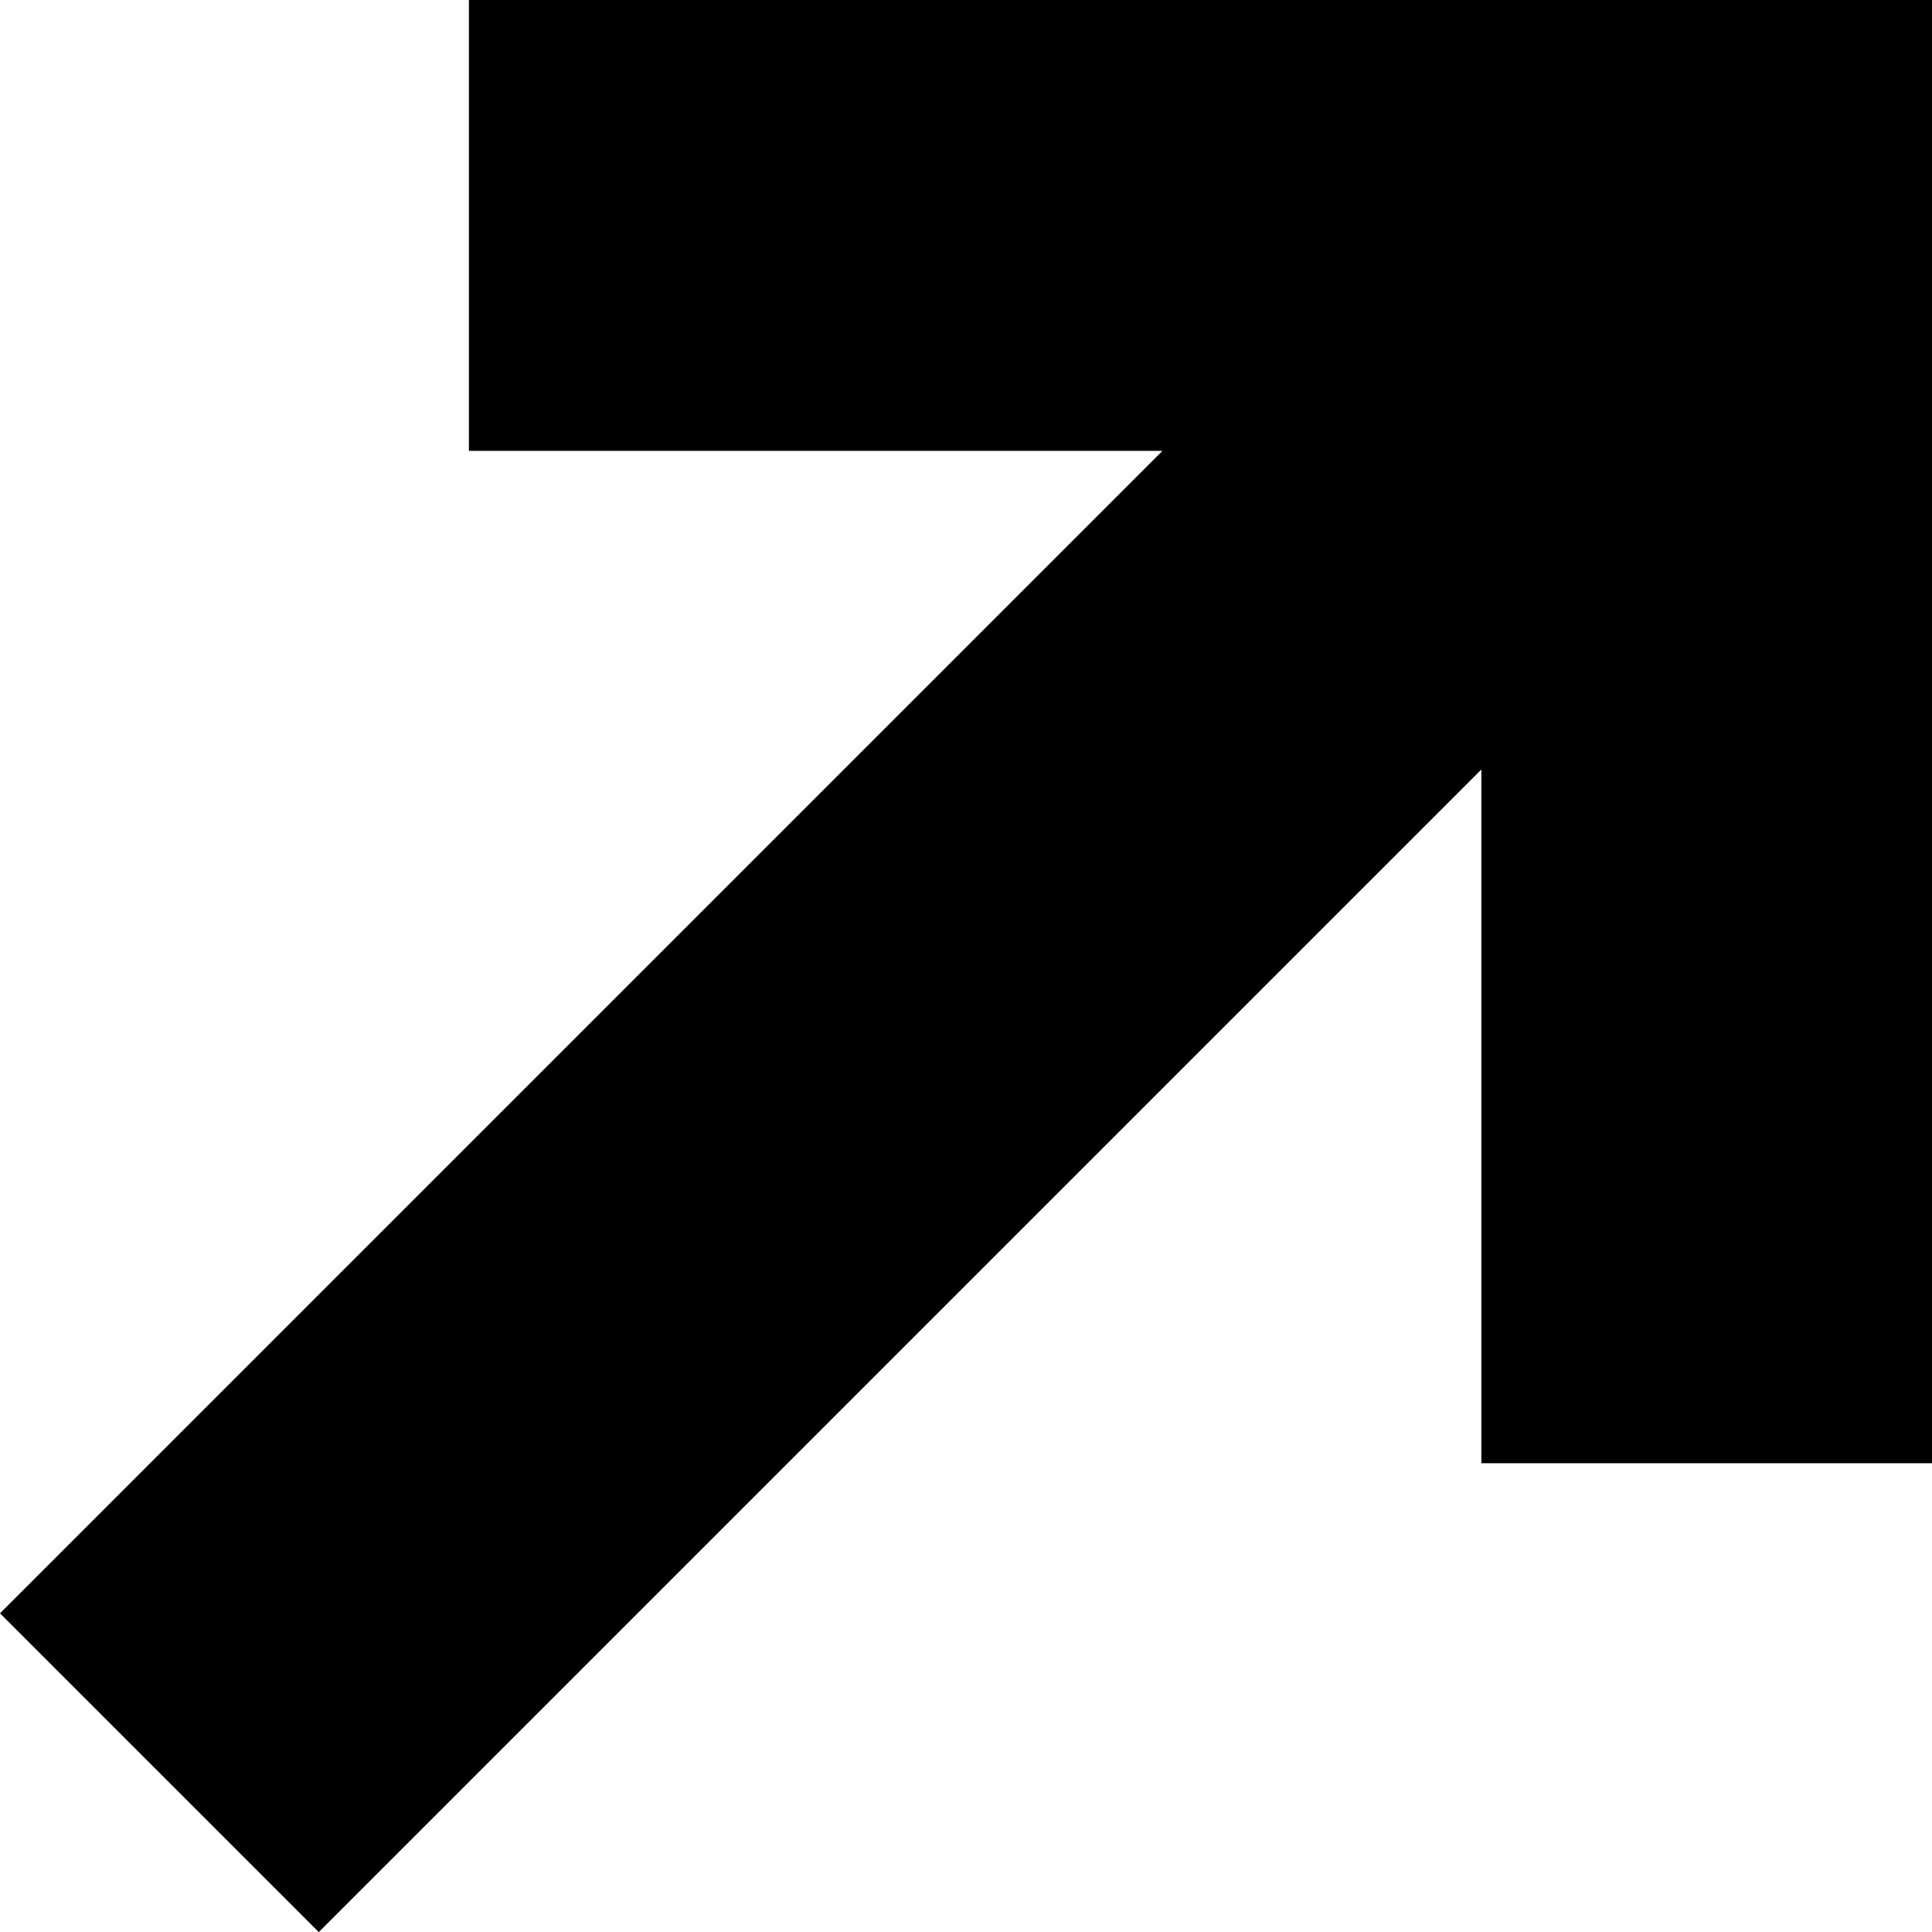
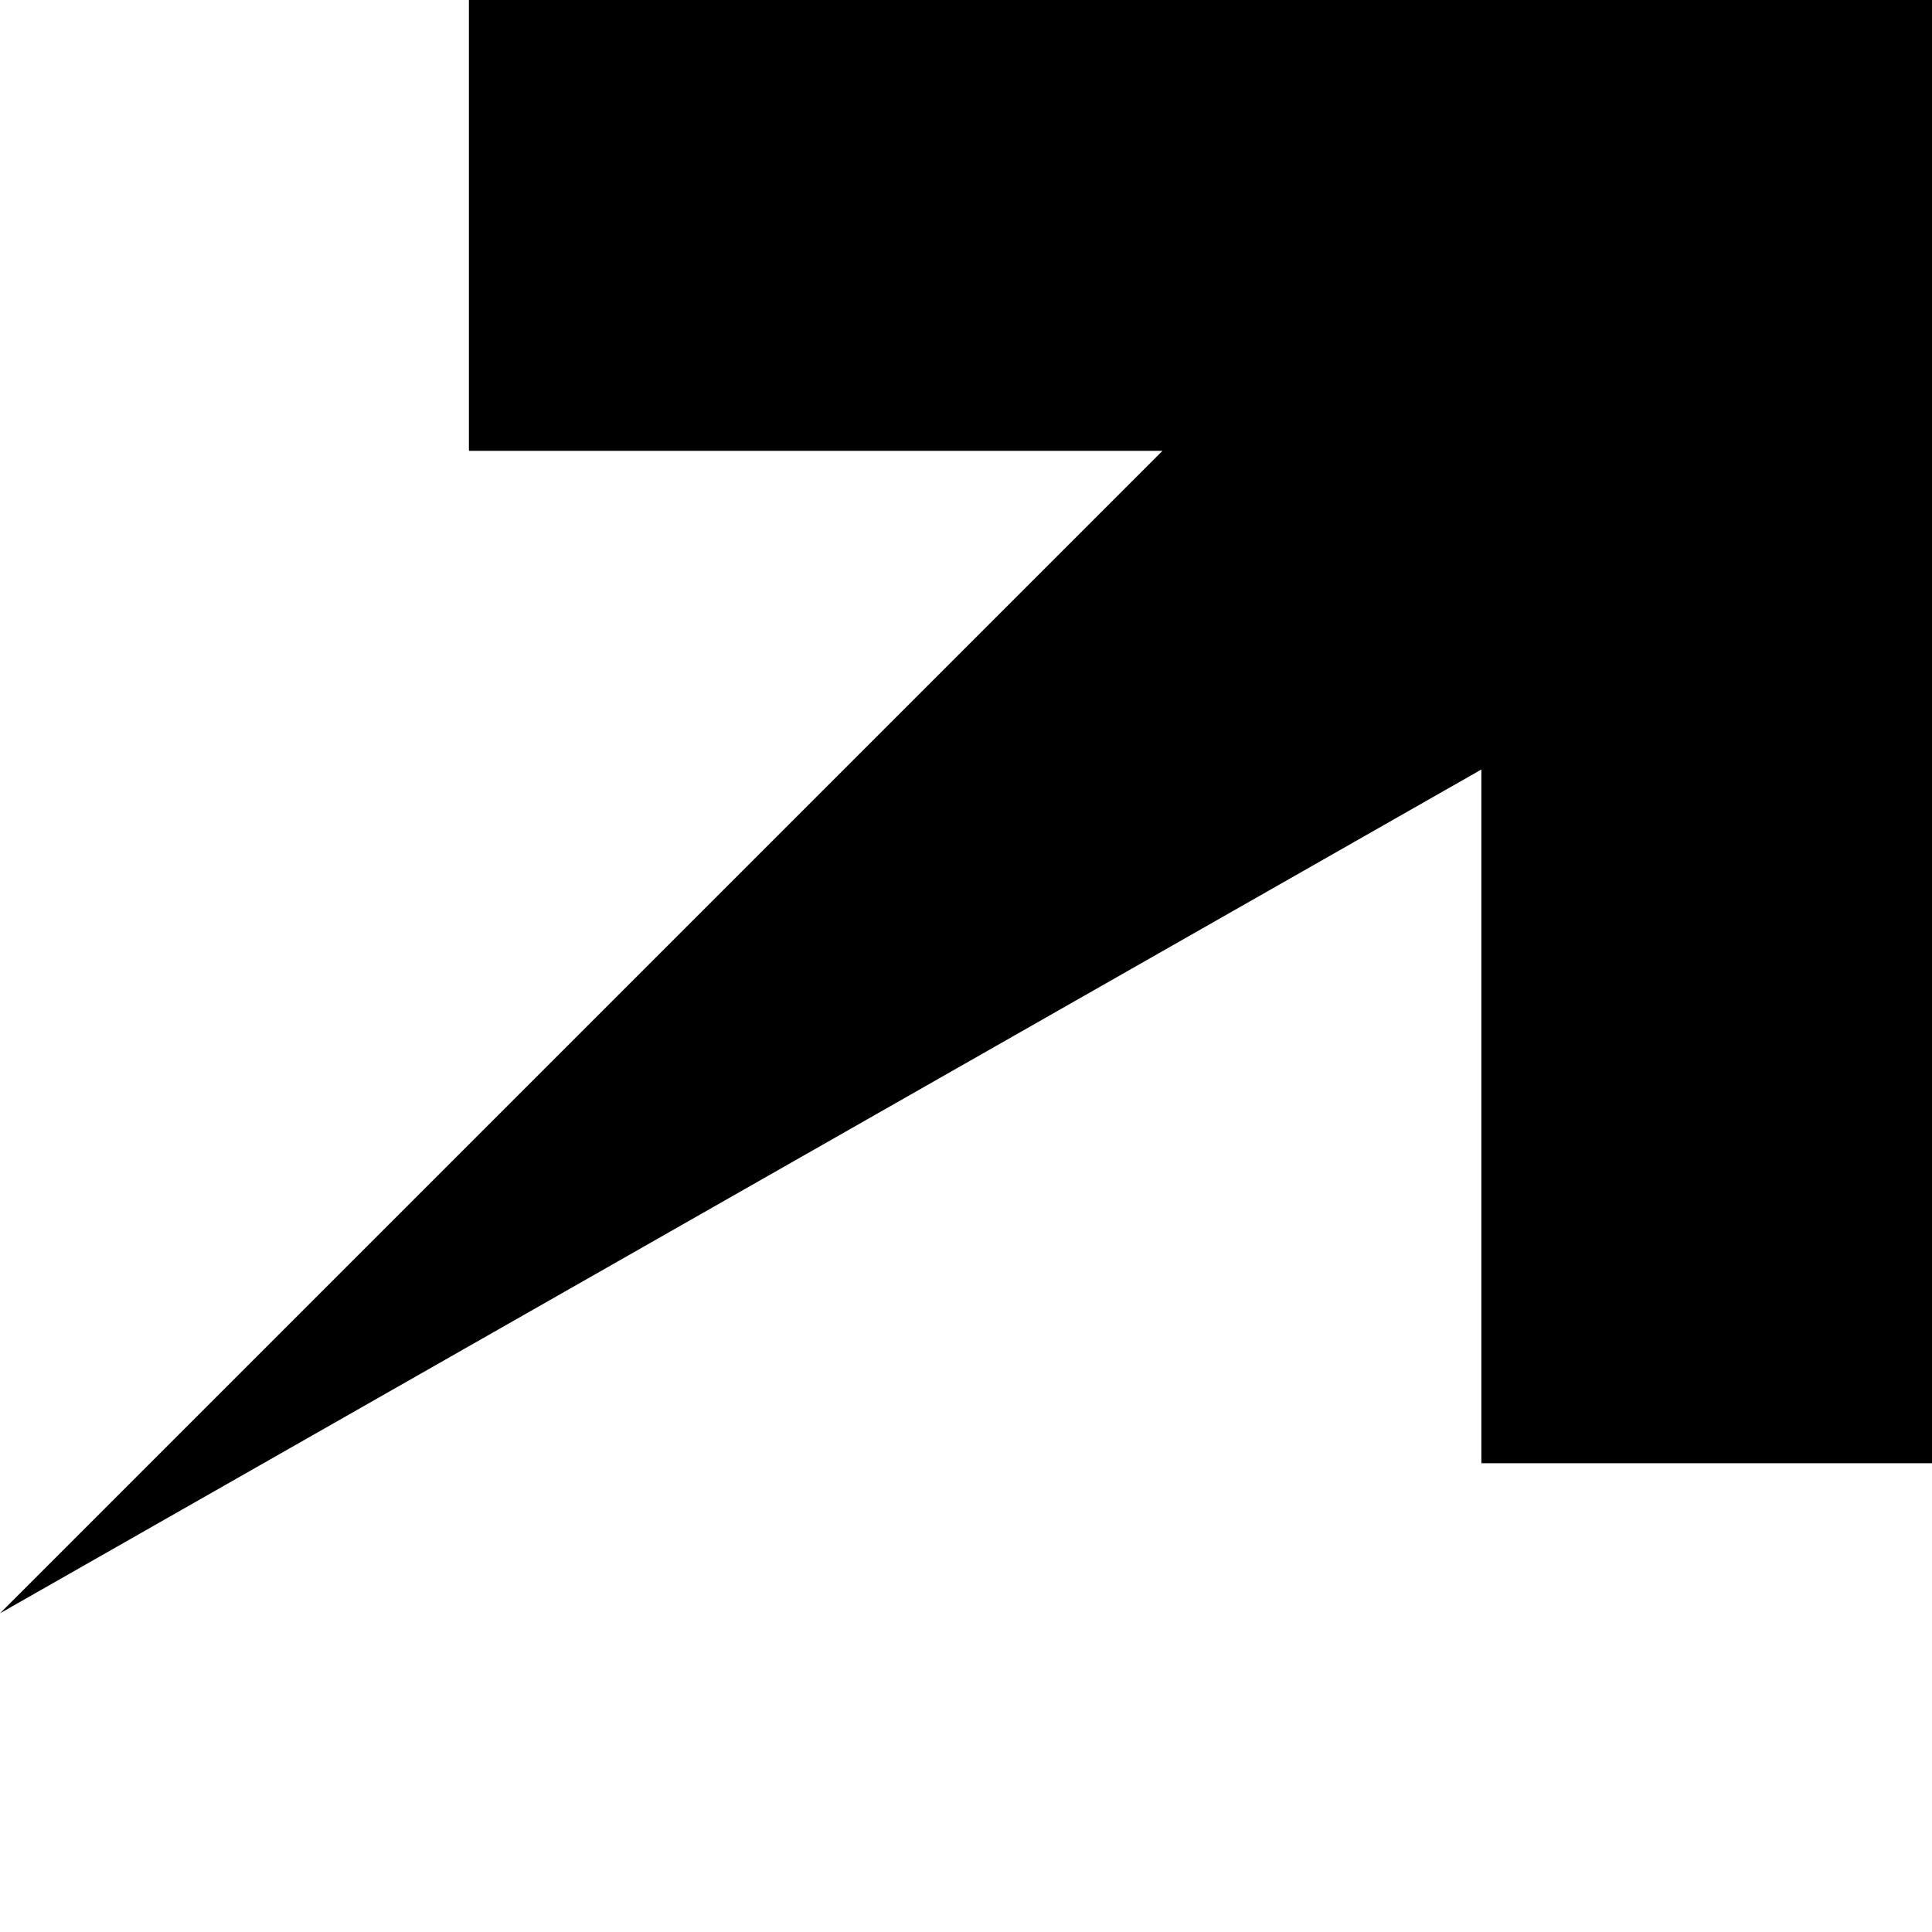
<svg xmlns="http://www.w3.org/2000/svg" viewBox="0 0 20 20" fill="none">
-   <path fill-rule="evenodd" clip-rule="evenodd" d="M12.034 4.667H4.854V0H17.668H20.001V2.333V15.147H15.335V7.966L3.3 20.001L0 16.701L12.034 4.667Z" fill="currentColor" />
+   <path fill-rule="evenodd" clip-rule="evenodd" d="M12.034 4.667H4.854V0H17.668H20.001V2.333V15.147H15.335V7.966L0 16.701L12.034 4.667Z" fill="currentColor" />
</svg>